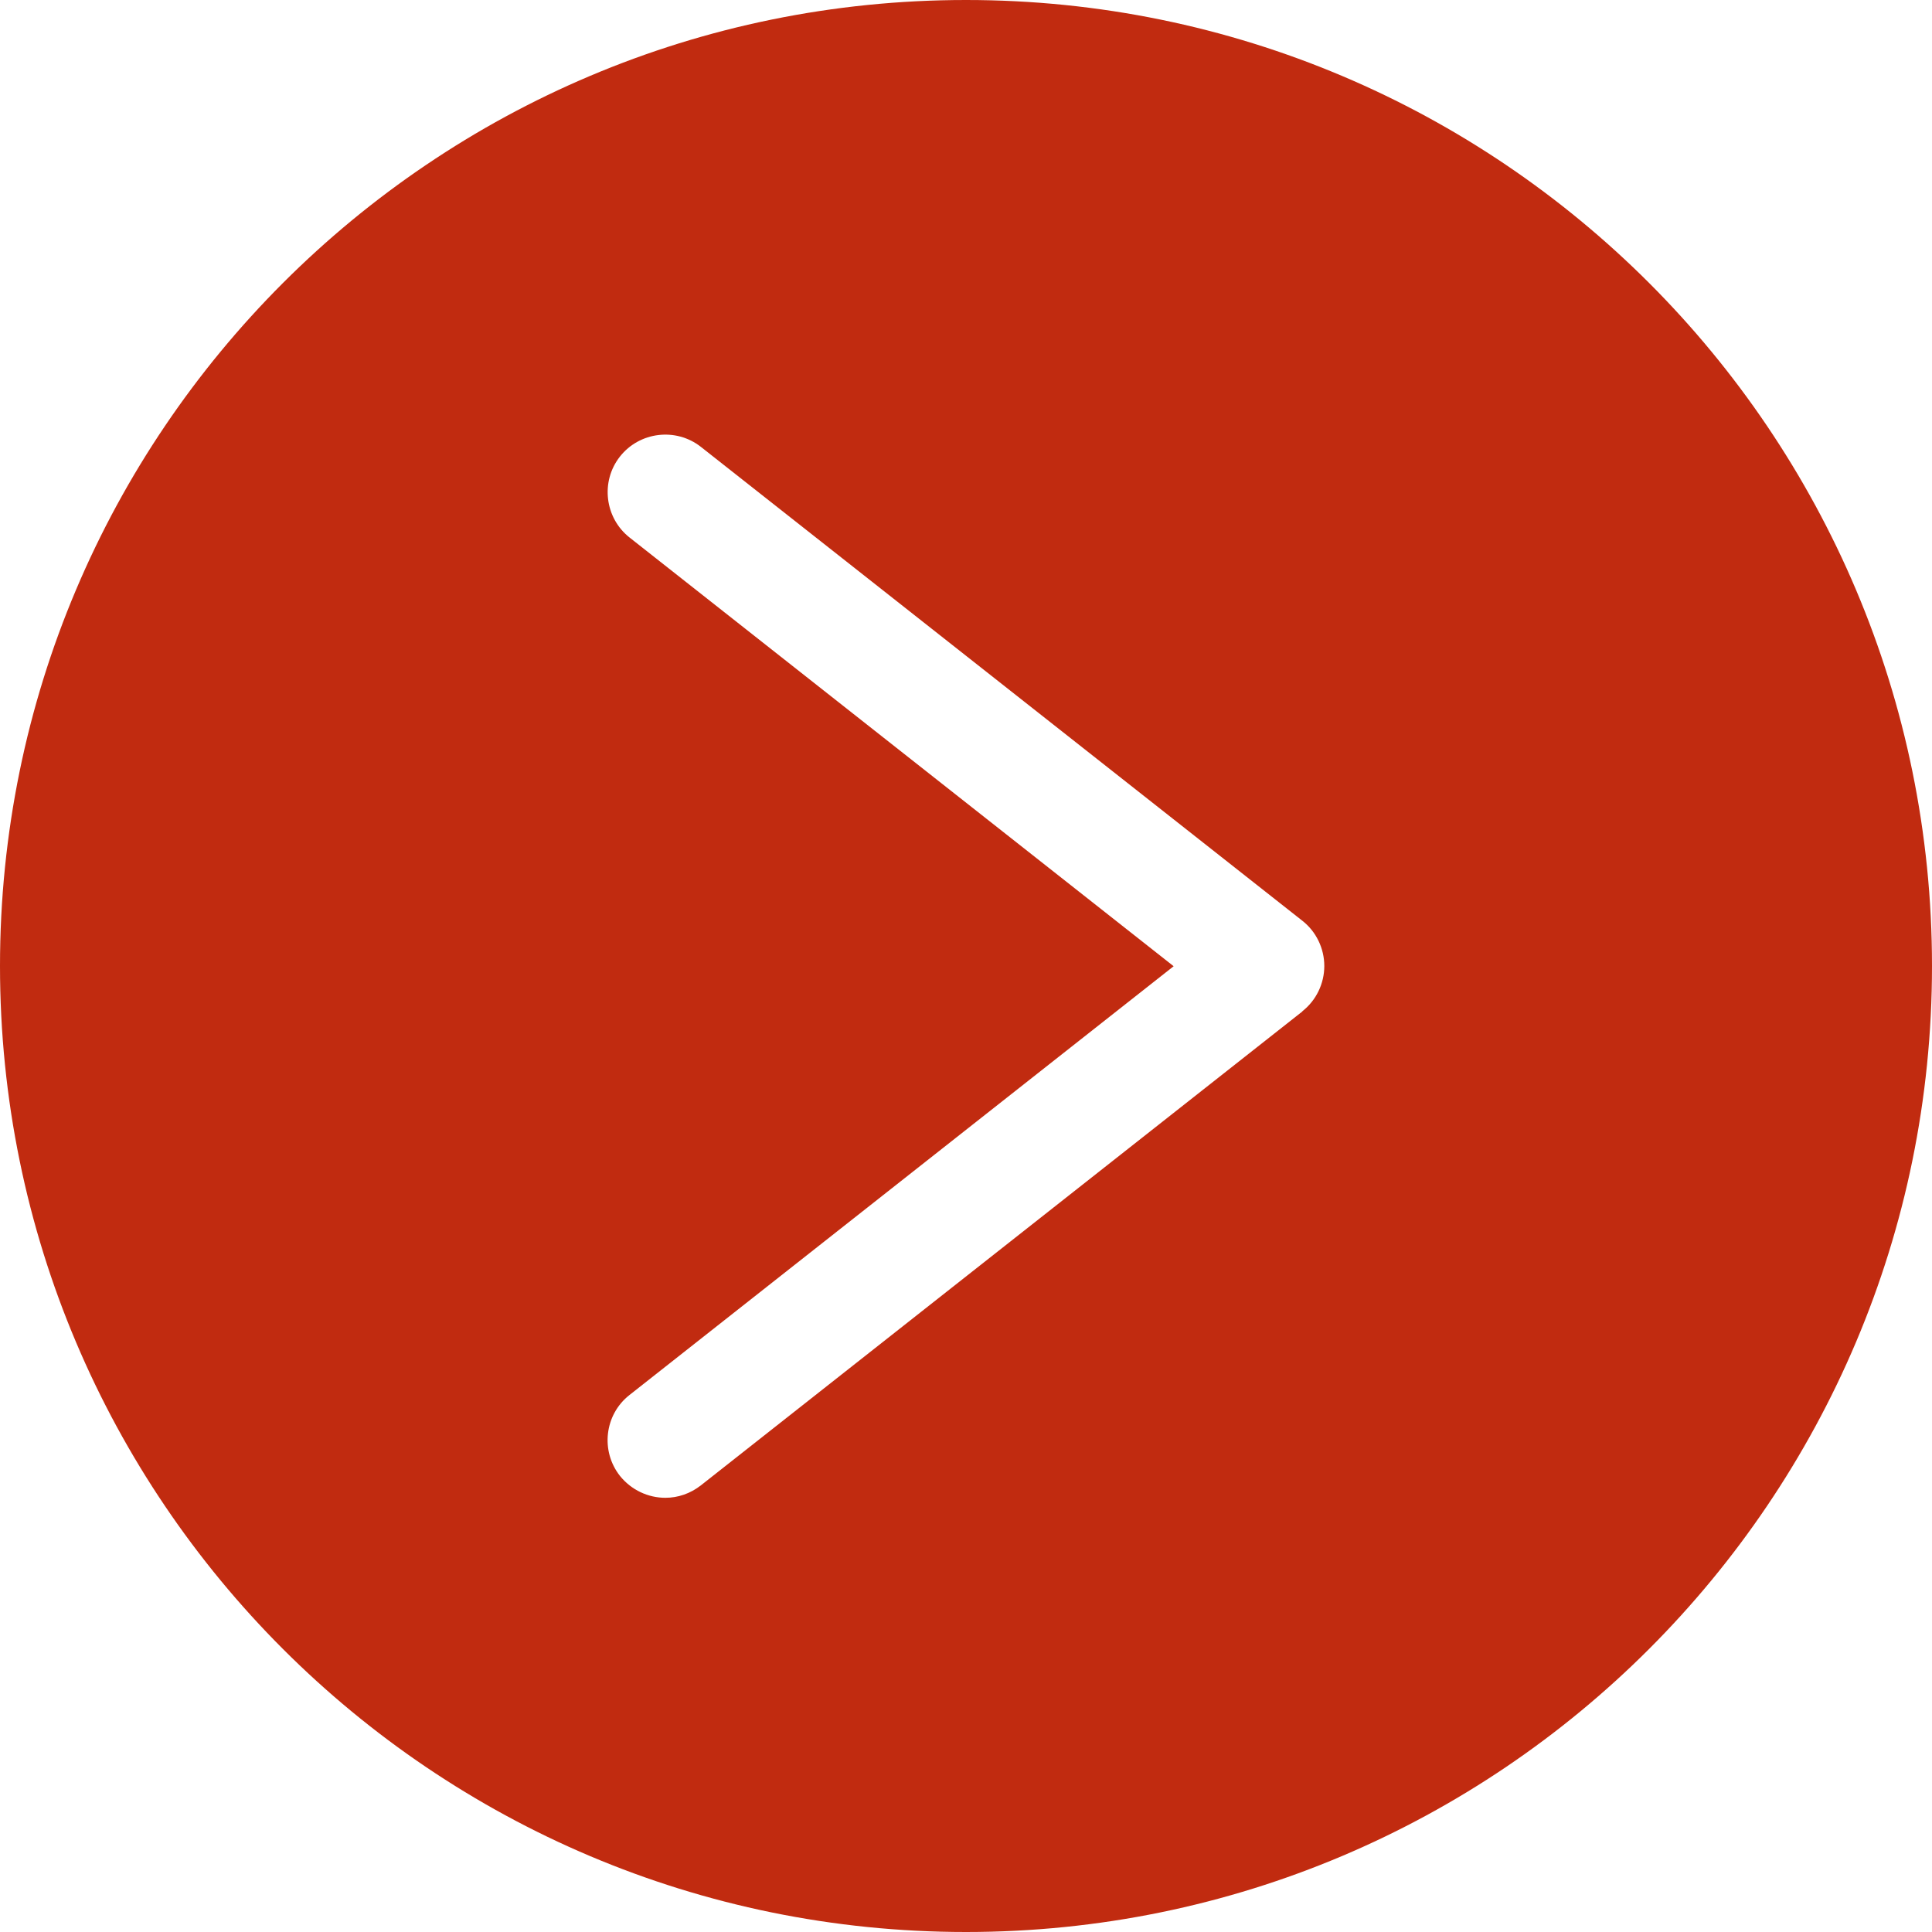
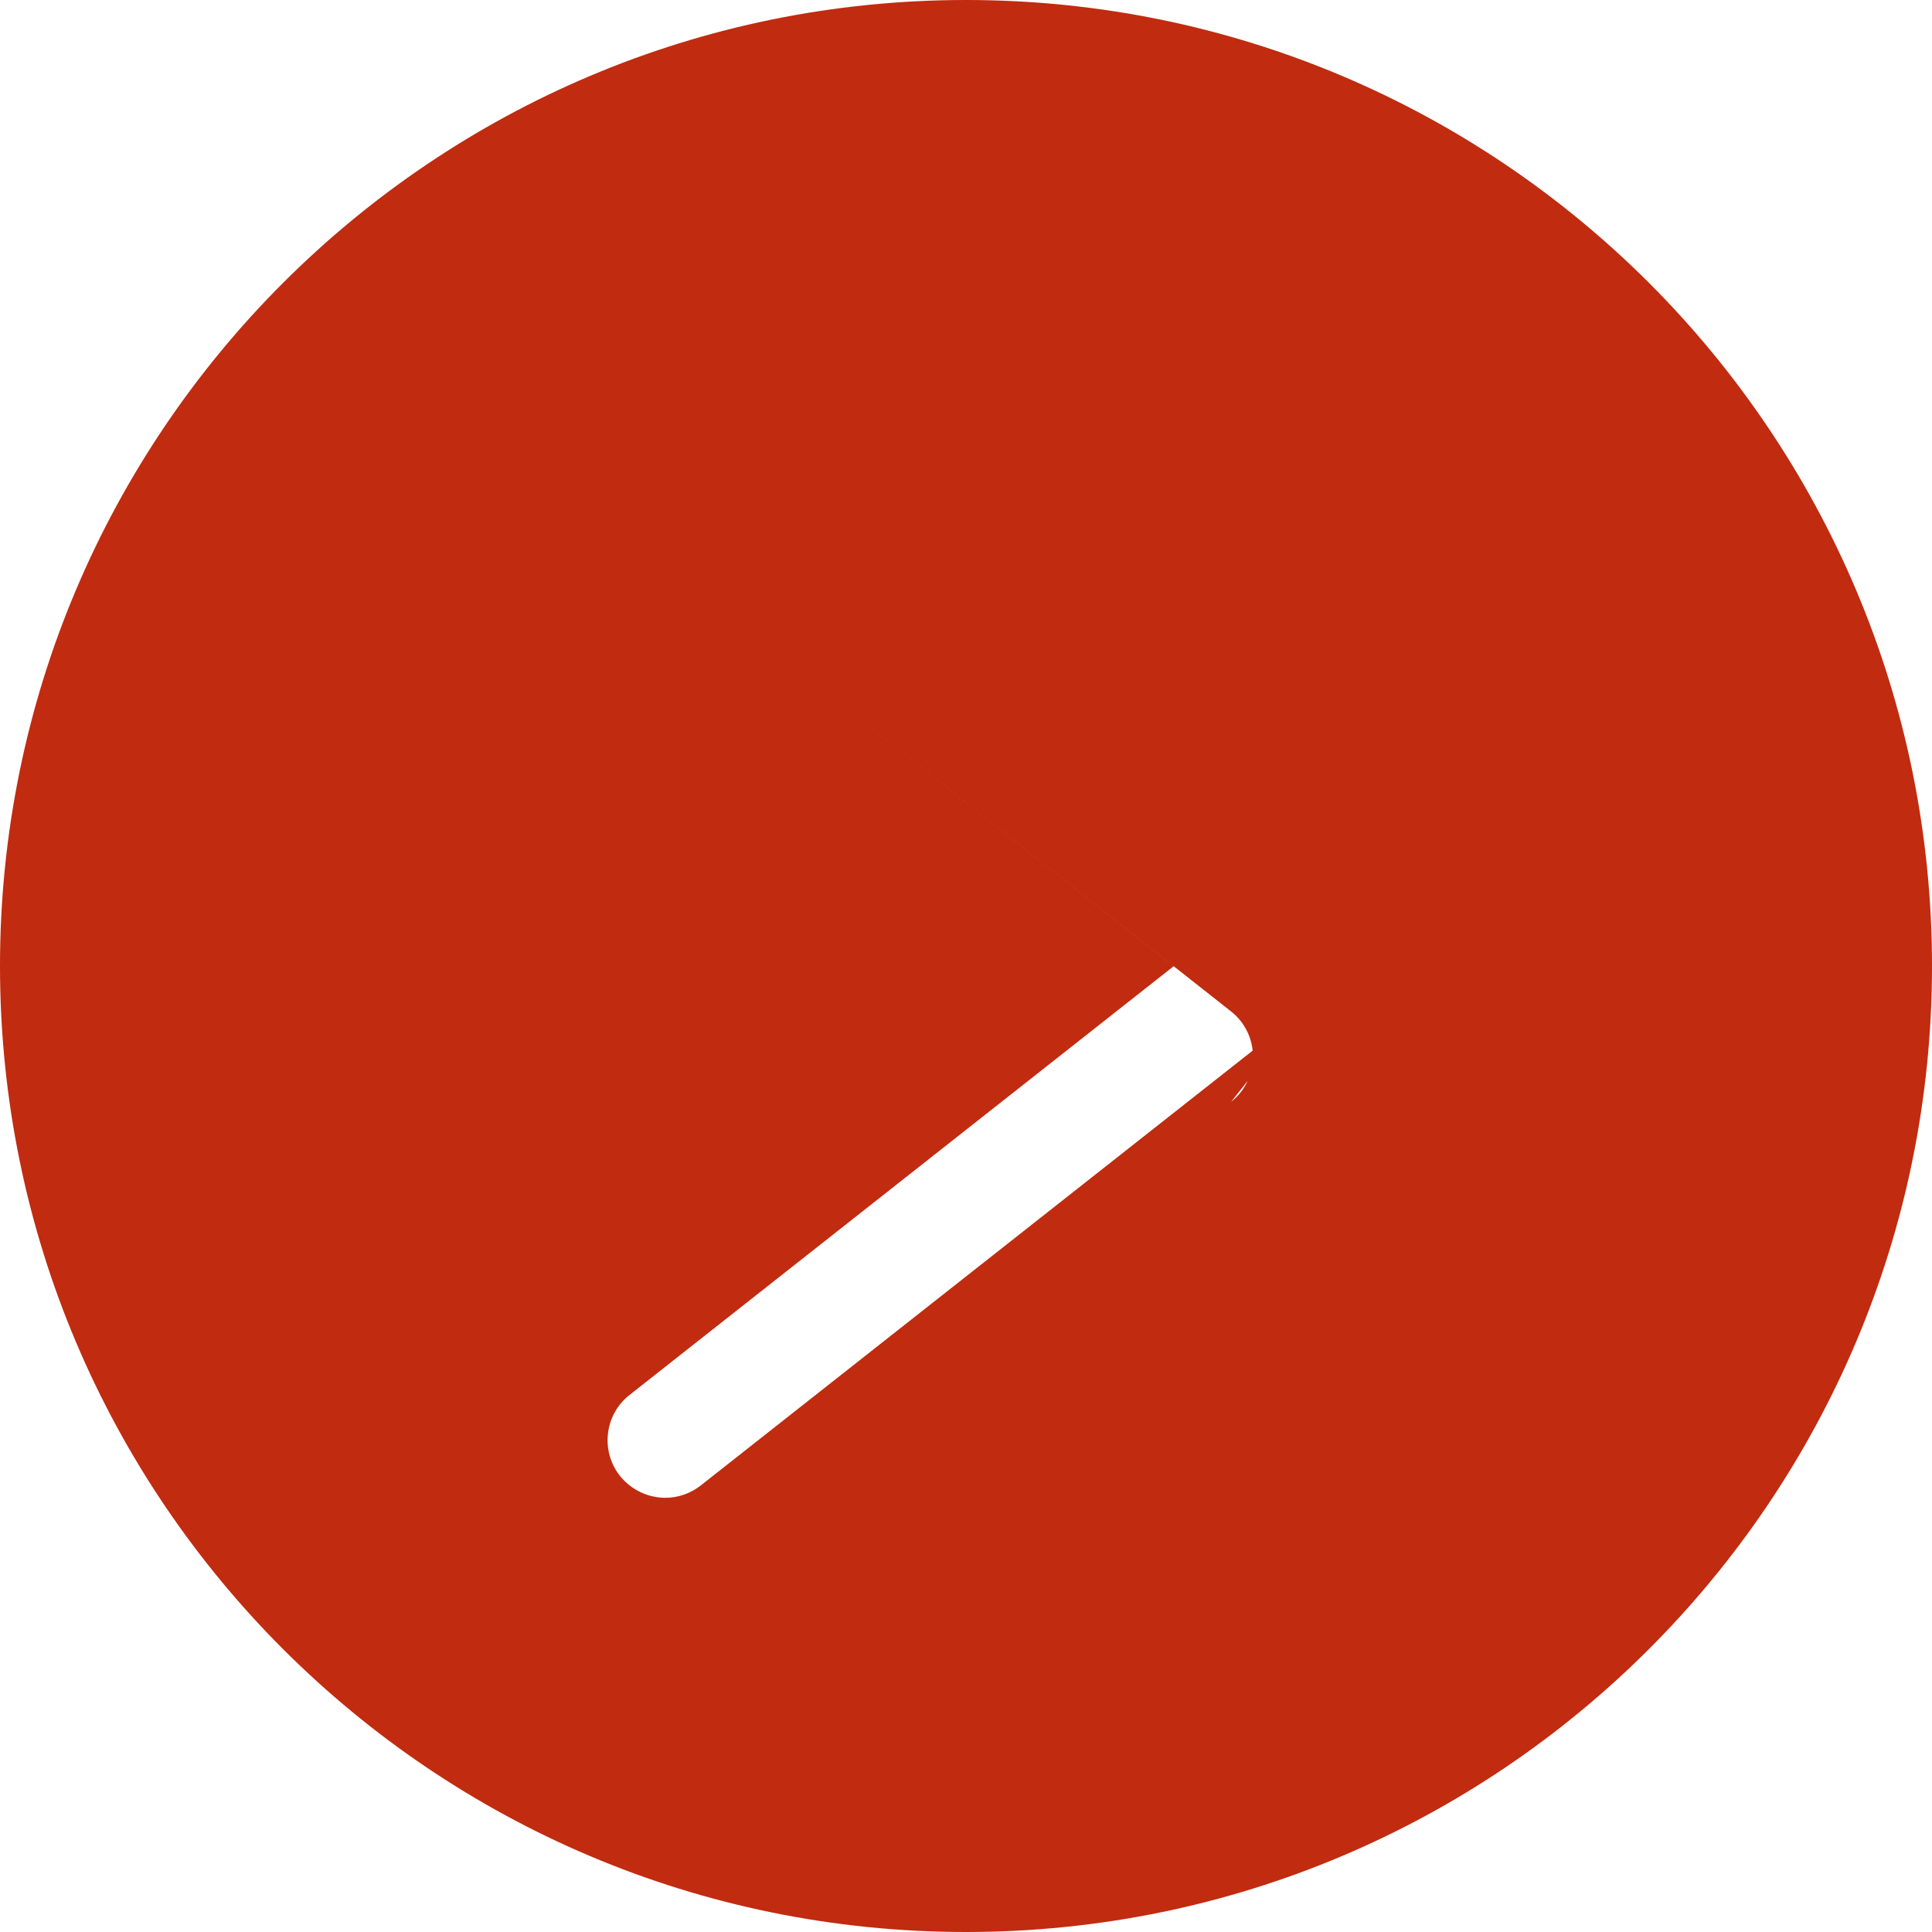
<svg xmlns="http://www.w3.org/2000/svg" id="Capa_1" viewBox="0 0 83.74 83.74">
  <defs>
    <style>.cls-1{fill:#c12b10;}</style>
  </defs>
-   <path class="cls-1" d="m41.87,0C18.75,0,0,18.75,0,41.87s18.75,41.87,41.87,41.87,41.87-18.75,41.87-41.87S65,0,41.87,0Zm14.58,43.84l-26.07,20.54c-.46.36-1,.54-1.54.54-.74,0-1.47-.33-1.97-.95-.85-1.08-.67-2.66.42-3.51l23.58-18.58-23.58-18.58c-1.08-.85-1.27-2.43-.42-3.51.85-1.08,2.43-1.27,3.51-.42l26.07,20.54c.6.47.95,1.2.95,1.96s-.35,1.49-.95,1.96Z" />
+   <path class="cls-1" d="m41.87,0C18.75,0,0,18.75,0,41.87s18.75,41.87,41.87,41.87,41.87-18.75,41.87-41.87S65,0,41.87,0Zm14.58,43.84l-26.07,20.54c-.46.36-1,.54-1.54.54-.74,0-1.47-.33-1.97-.95-.85-1.08-.67-2.66.42-3.51l23.58-18.58-23.58-18.58l26.07,20.54c.6.47.95,1.2.95,1.96s-.35,1.49-.95,1.96Z" />
</svg>